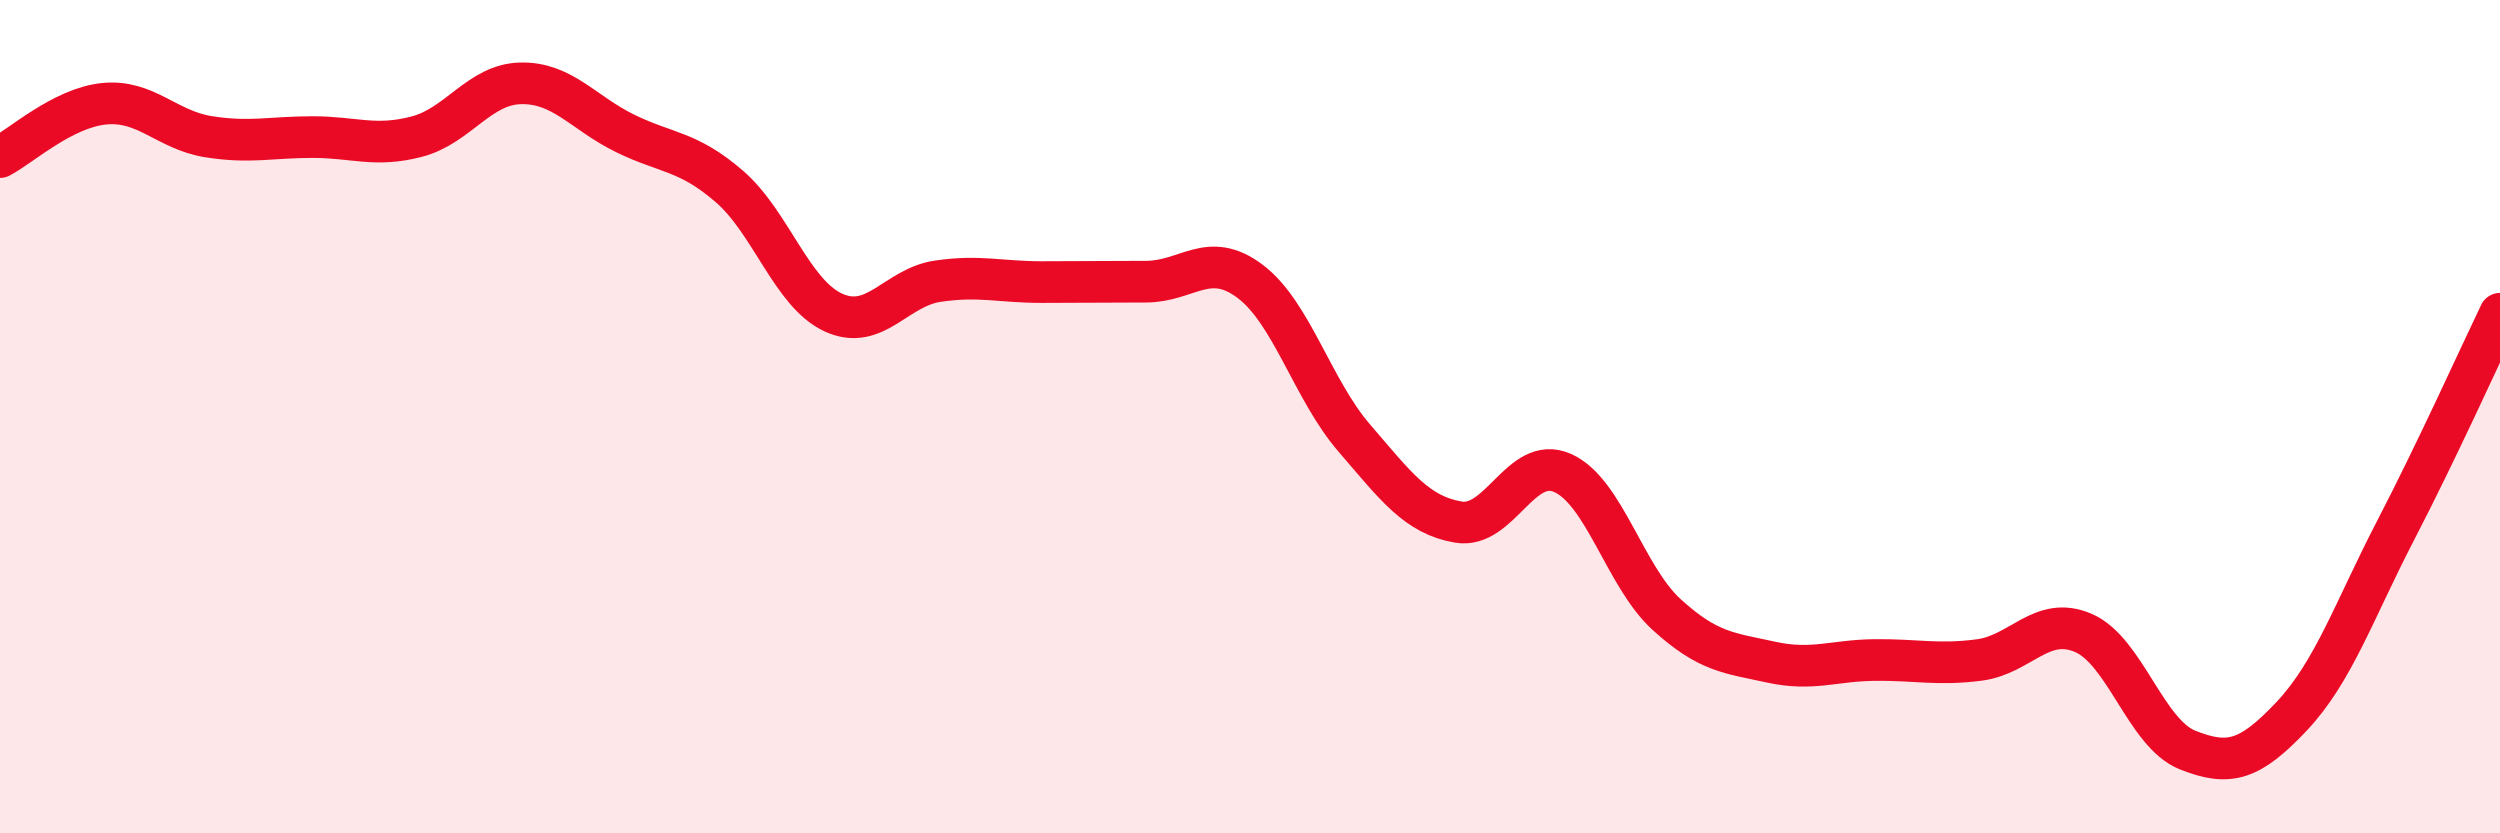
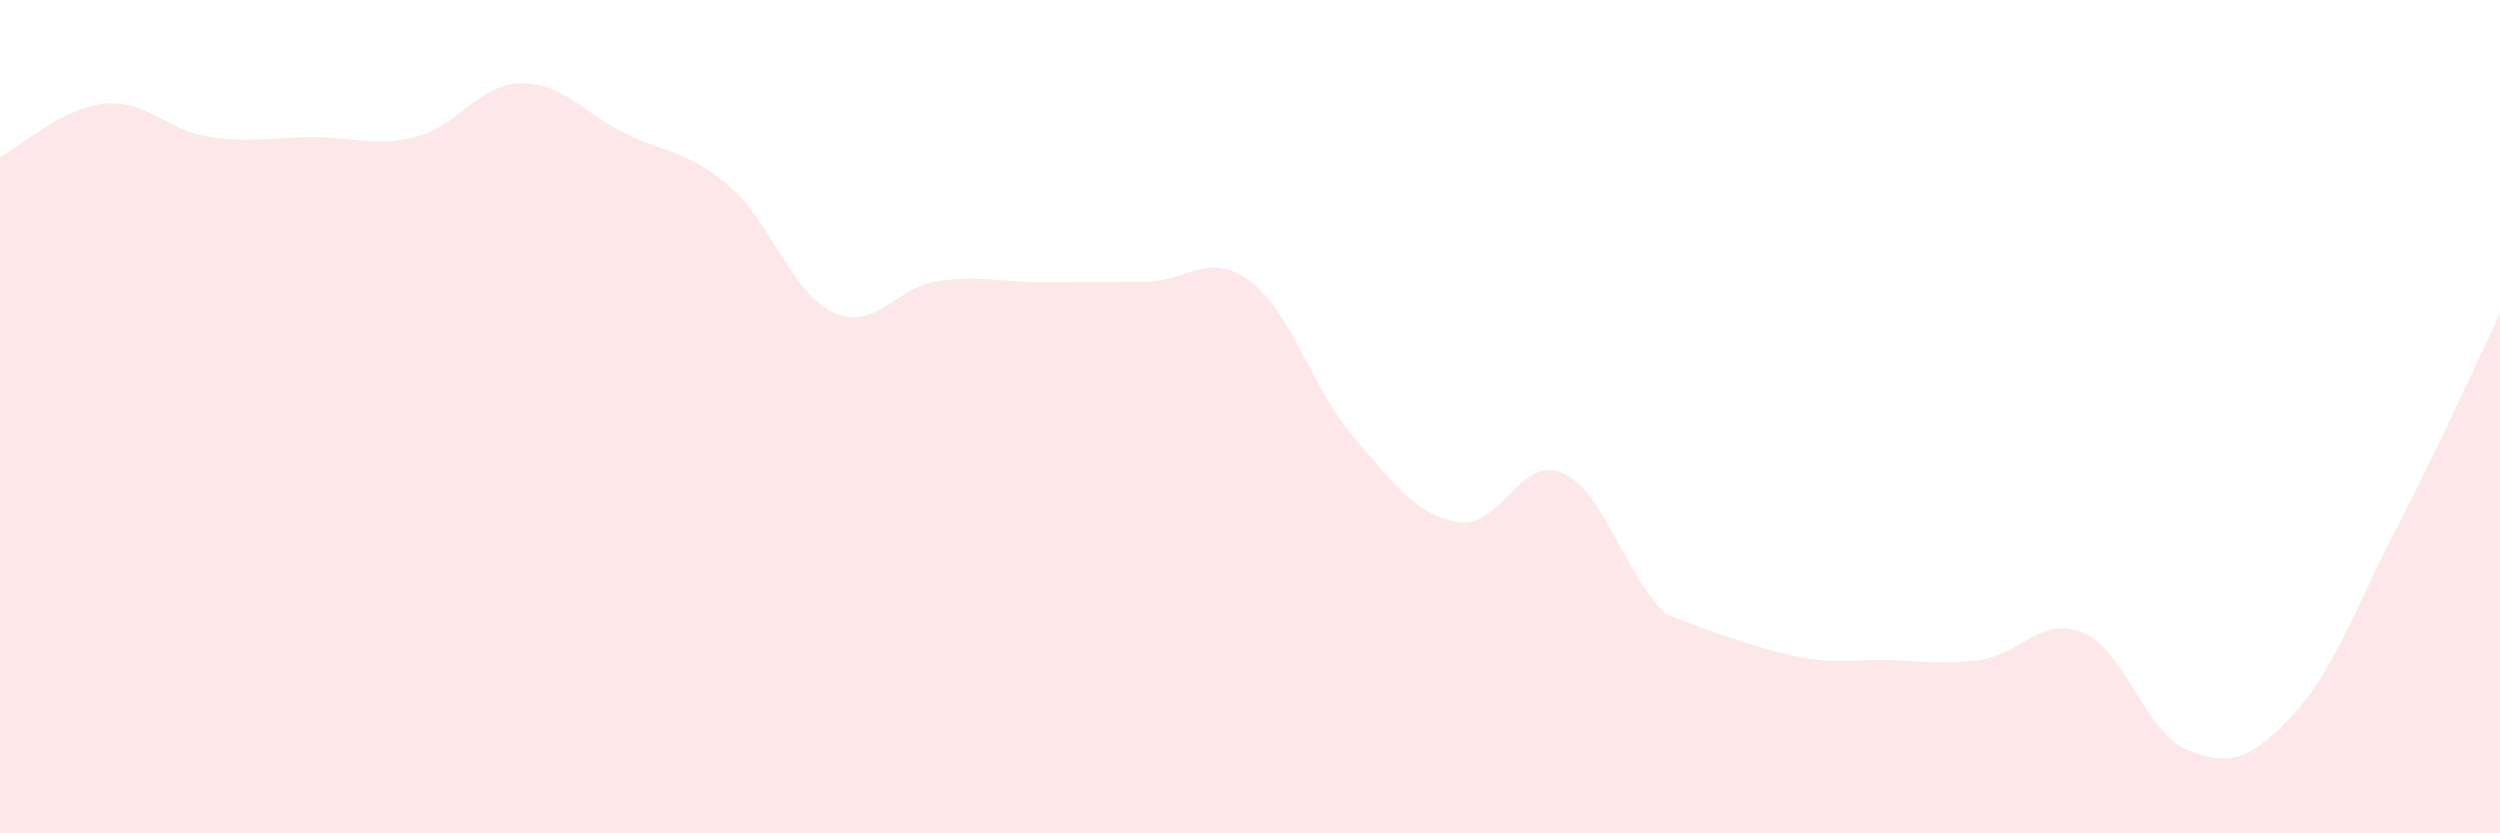
<svg xmlns="http://www.w3.org/2000/svg" width="60" height="20" viewBox="0 0 60 20">
-   <path d="M 0,3.77 C 0.5,3.51 1.5,2.59 2.5,2.49 C 3.5,2.39 4,3.12 5,3.28 C 6,3.44 6.5,3.29 7.5,3.29 C 8.5,3.29 9,3.54 10,3.28 C 11,3.02 11.5,2.02 12.5,2 C 13.5,1.98 14,2.71 15,3.2 C 16,3.69 16.5,3.61 17.5,4.47 C 18.5,5.33 19,7.04 20,7.5 C 21,7.96 21.5,6.9 22.5,6.75 C 23.5,6.6 24,6.77 25,6.77 C 26,6.77 26.5,6.76 27.5,6.76 C 28.5,6.76 29,6 30,6.75 C 31,7.5 31.5,9.35 32.5,10.51 C 33.5,11.67 34,12.36 35,12.53 C 36,12.7 36.5,10.91 37.5,11.35 C 38.5,11.79 39,13.84 40,14.75 C 41,15.66 41.5,15.67 42.5,15.89 C 43.5,16.11 44,15.85 45,15.84 C 46,15.83 46.5,15.97 47.5,15.84 C 48.5,15.71 49,14.76 50,15.19 C 51,15.62 51.5,17.6 52.5,18 C 53.5,18.4 54,18.25 55,17.19 C 56,16.13 56.5,14.65 57.5,12.72 C 58.5,10.79 59.5,8.57 60,7.53L60 20L0 20Z" fill="#EB0A25" opacity="0.1" stroke-linecap="round" stroke-linejoin="round" />
-   <path d="M 0,3.77 C 0.5,3.51 1.5,2.59 2.5,2.49 C 3.5,2.39 4,3.12 5,3.28 C 6,3.44 6.5,3.29 7.5,3.29 C 8.5,3.29 9,3.54 10,3.28 C 11,3.02 11.5,2.02 12.5,2 C 13.5,1.98 14,2.71 15,3.2 C 16,3.69 16.5,3.61 17.5,4.47 C 18.5,5.33 19,7.04 20,7.5 C 21,7.96 21.5,6.9 22.5,6.75 C 23.5,6.6 24,6.77 25,6.77 C 26,6.77 26.5,6.76 27.5,6.76 C 28.5,6.76 29,6 30,6.75 C 31,7.5 31.5,9.35 32.5,10.51 C 33.5,11.67 34,12.36 35,12.53 C 36,12.7 36.5,10.91 37.5,11.35 C 38.5,11.79 39,13.84 40,14.75 C 41,15.66 41.5,15.67 42.5,15.89 C 43.5,16.11 44,15.85 45,15.84 C 46,15.83 46.5,15.97 47.5,15.84 C 48.5,15.71 49,14.76 50,15.19 C 51,15.62 51.5,17.6 52.5,18 C 53.5,18.4 54,18.25 55,17.19 C 56,16.13 56.5,14.65 57.5,12.72 C 58.5,10.79 59.5,8.57 60,7.53" stroke="#EB0A25" stroke-width="1" fill="none" stroke-linecap="round" stroke-linejoin="round" />
+   <path d="M 0,3.77 C 0.5,3.51 1.5,2.59 2.5,2.49 C 3.5,2.39 4,3.12 5,3.28 C 6,3.44 6.5,3.29 7.5,3.29 C 8.5,3.29 9,3.54 10,3.28 C 11,3.02 11.5,2.02 12.5,2 C 13.5,1.98 14,2.71 15,3.2 C 16,3.69 16.5,3.61 17.5,4.47 C 18.5,5.33 19,7.04 20,7.5 C 21,7.96 21.5,6.9 22.5,6.75 C 23.5,6.6 24,6.77 25,6.77 C 26,6.77 26.5,6.76 27.5,6.76 C 28.5,6.76 29,6 30,6.75 C 31,7.5 31.5,9.35 32.5,10.51 C 33.5,11.67 34,12.36 35,12.53 C 36,12.7 36.5,10.91 37.5,11.35 C 38.5,11.79 39,13.84 40,14.75 C 43.5,16.11 44,15.85 45,15.84 C 46,15.83 46.5,15.97 47.5,15.84 C 48.5,15.71 49,14.76 50,15.19 C 51,15.62 51.5,17.6 52.5,18 C 53.5,18.4 54,18.25 55,17.19 C 56,16.13 56.5,14.65 57.5,12.72 C 58.5,10.79 59.5,8.57 60,7.53L60 20L0 20Z" fill="#EB0A25" opacity="0.1" stroke-linecap="round" stroke-linejoin="round" />
</svg>